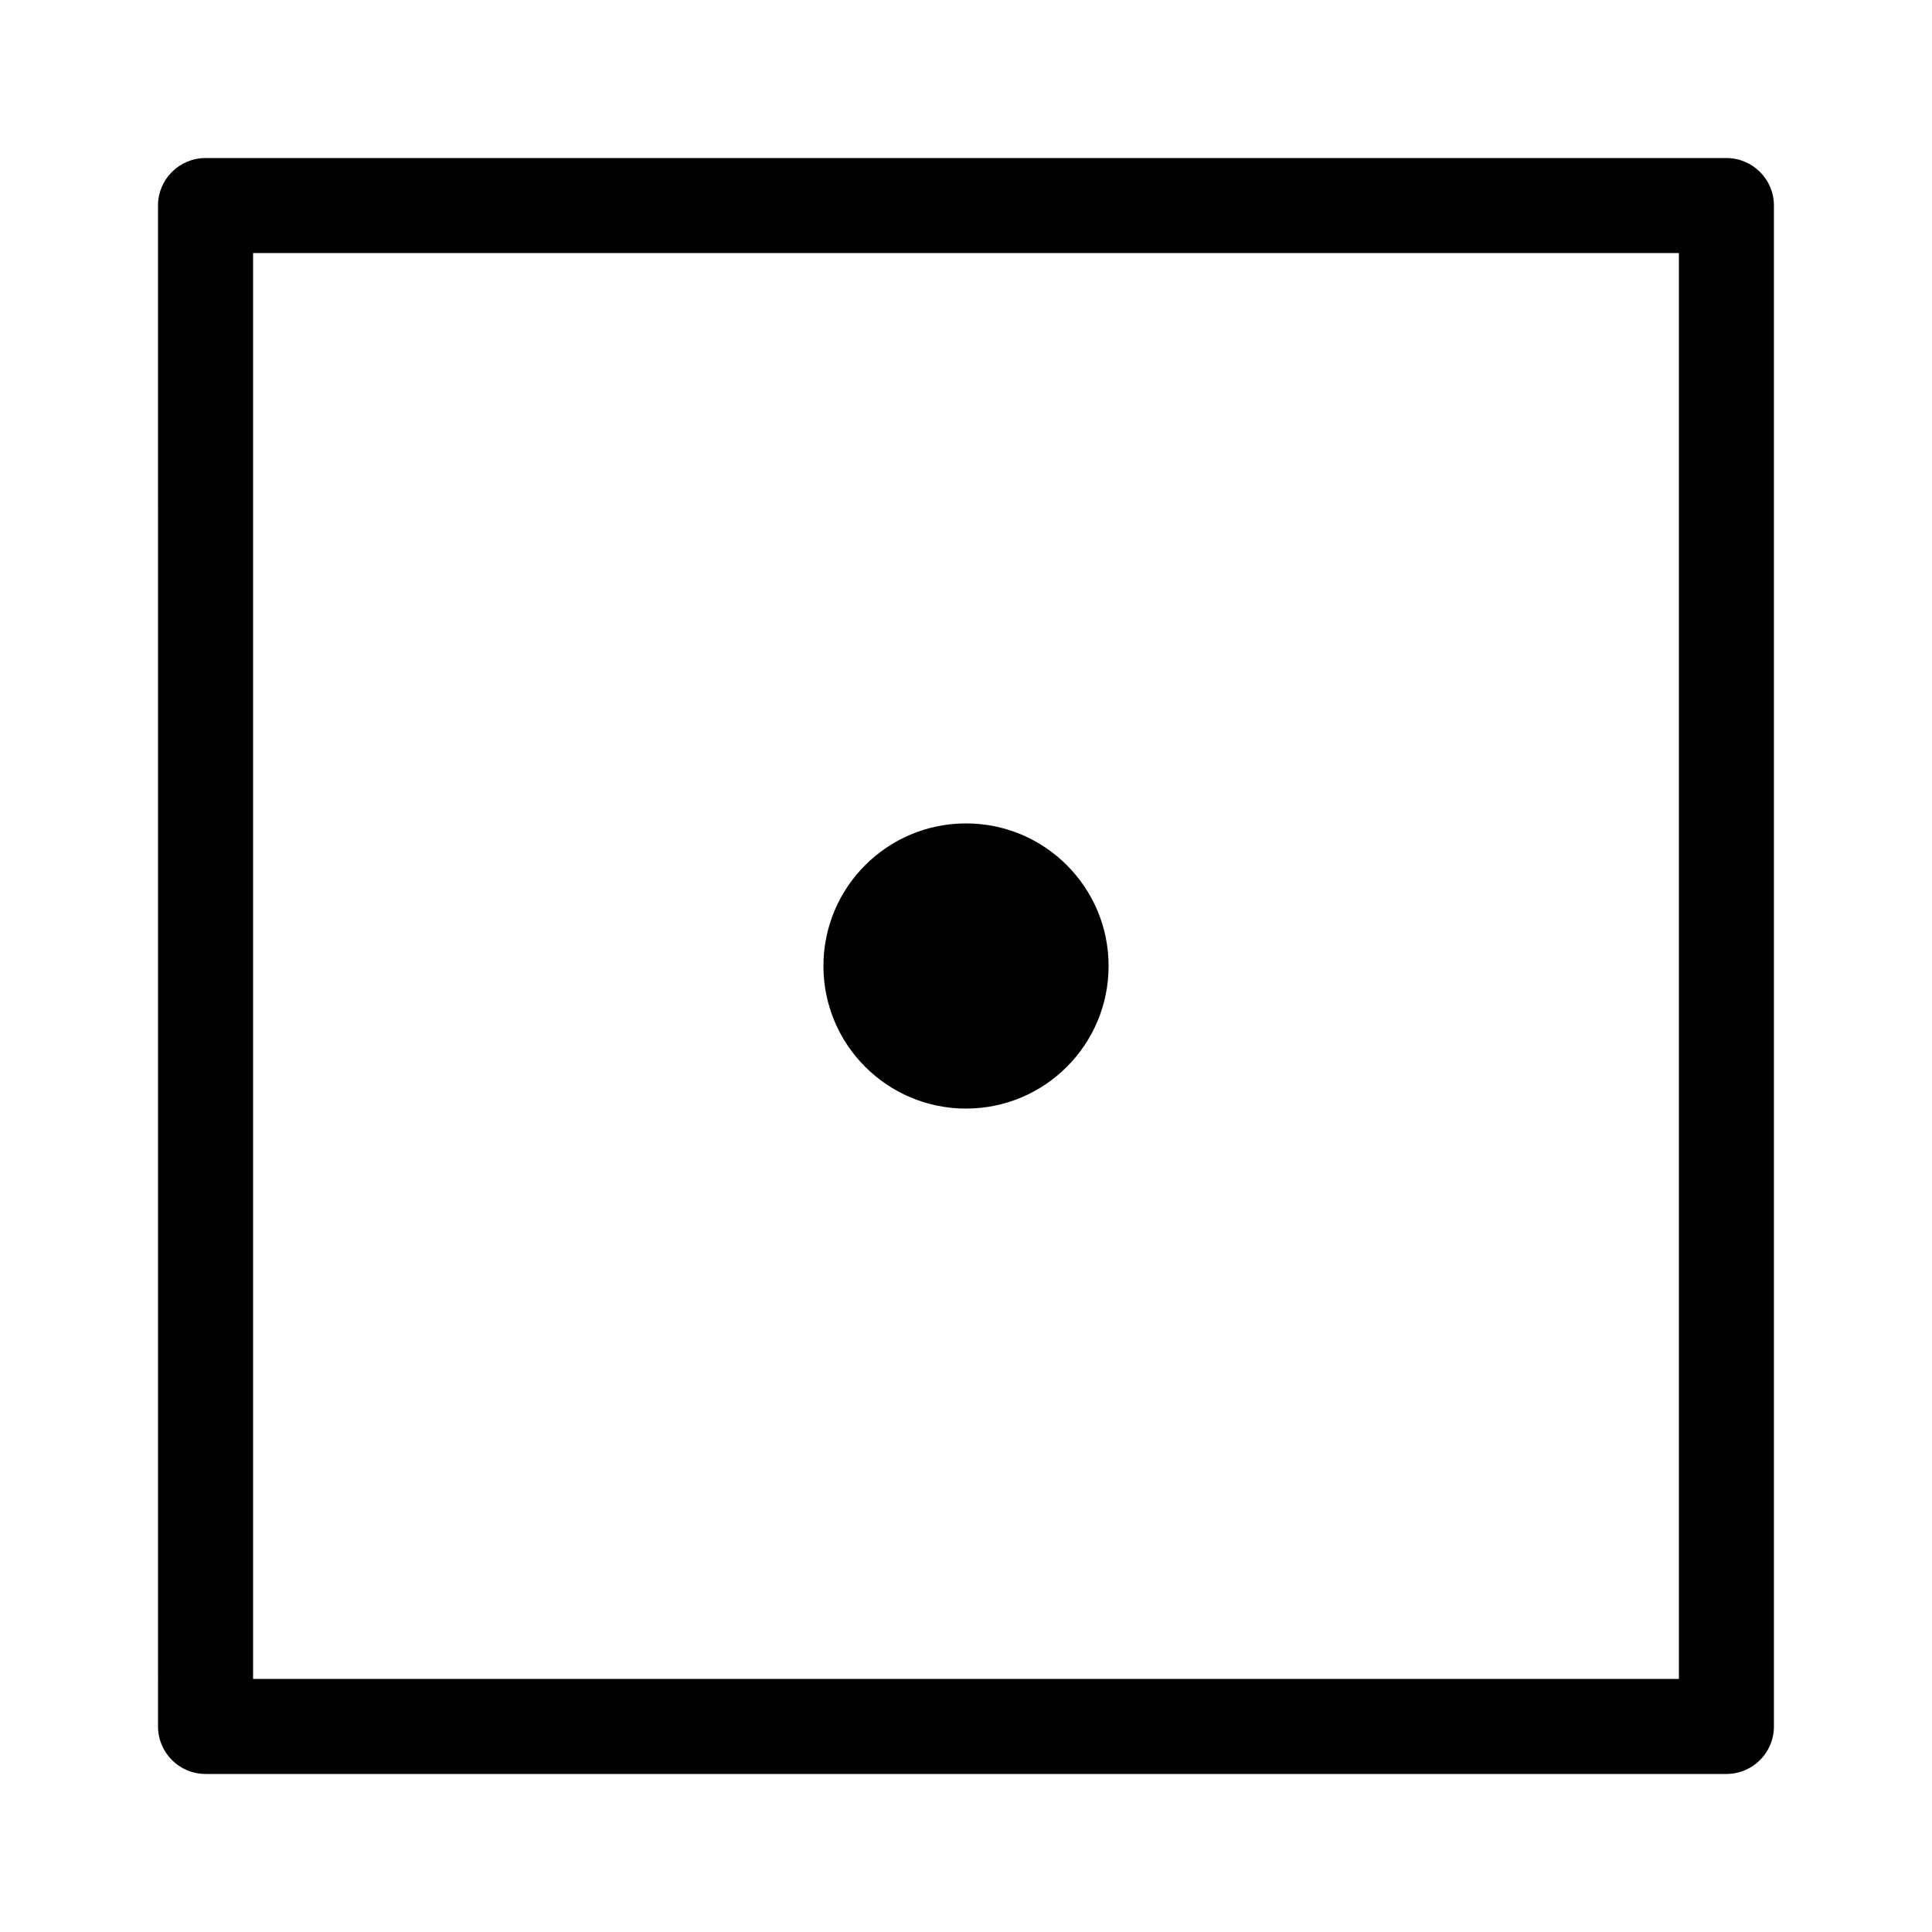
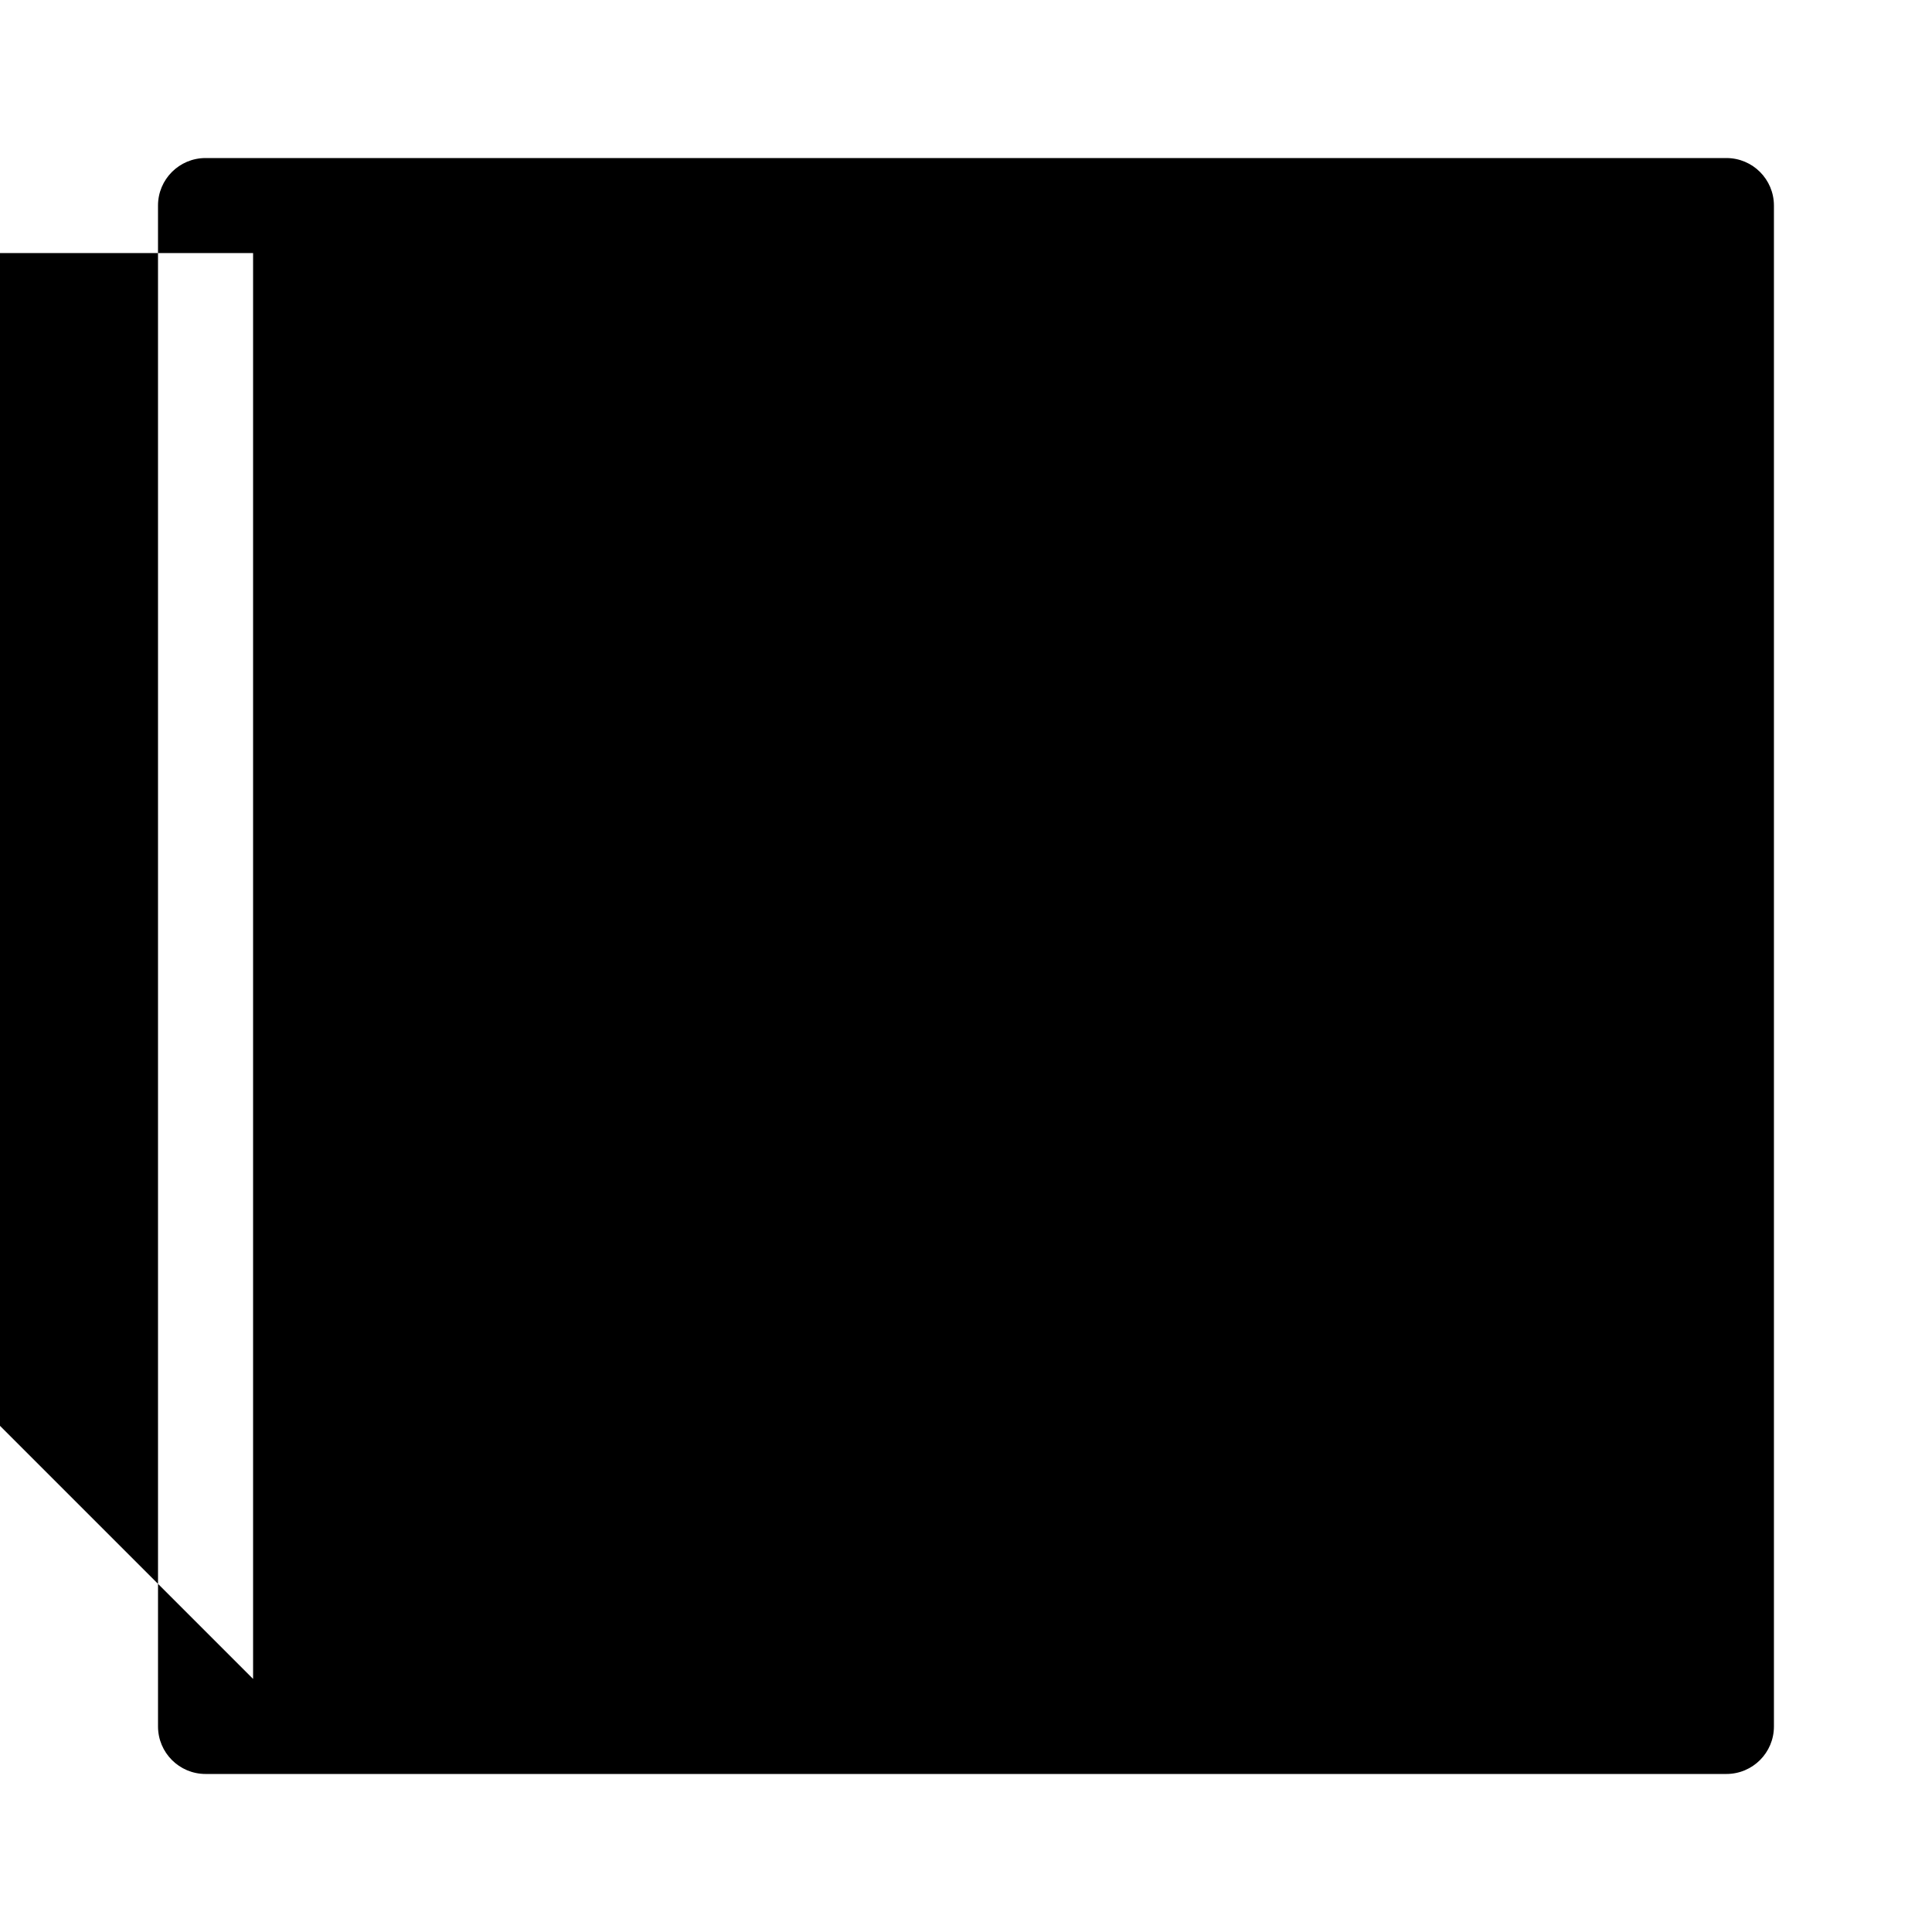
<svg xmlns="http://www.w3.org/2000/svg" fill="#000000" width="800px" height="800px" version="1.1" viewBox="144 144 512 512">
  <g>
-     <path d="m601.52 614.12h-403.05c-6.957 0-12.594-5.637-12.594-12.594l-0.004-403.05c0-6.957 5.637-12.594 12.594-12.594h403.05c6.957 0 12.594 5.637 12.594 12.594v403.05c0.004 6.957-5.633 12.594-12.59 12.594zm-390.45-25.191h377.86v-377.86h-377.86z" />
-     <path d="m437.79 400c0 20.867-16.918 37.785-37.785 37.785-20.871 0-37.789-16.918-37.789-37.785 0-20.871 16.918-37.789 37.789-37.789 20.867 0 37.785 16.918 37.785 37.789" />
+     <path d="m601.52 614.12h-403.05c-6.957 0-12.594-5.637-12.594-12.594l-0.004-403.05c0-6.957 5.637-12.594 12.594-12.594h403.05c6.957 0 12.594 5.637 12.594 12.594v403.05c0.004 6.957-5.633 12.594-12.59 12.594zm-390.45-25.191v-377.86h-377.86z" />
  </g>
</svg>